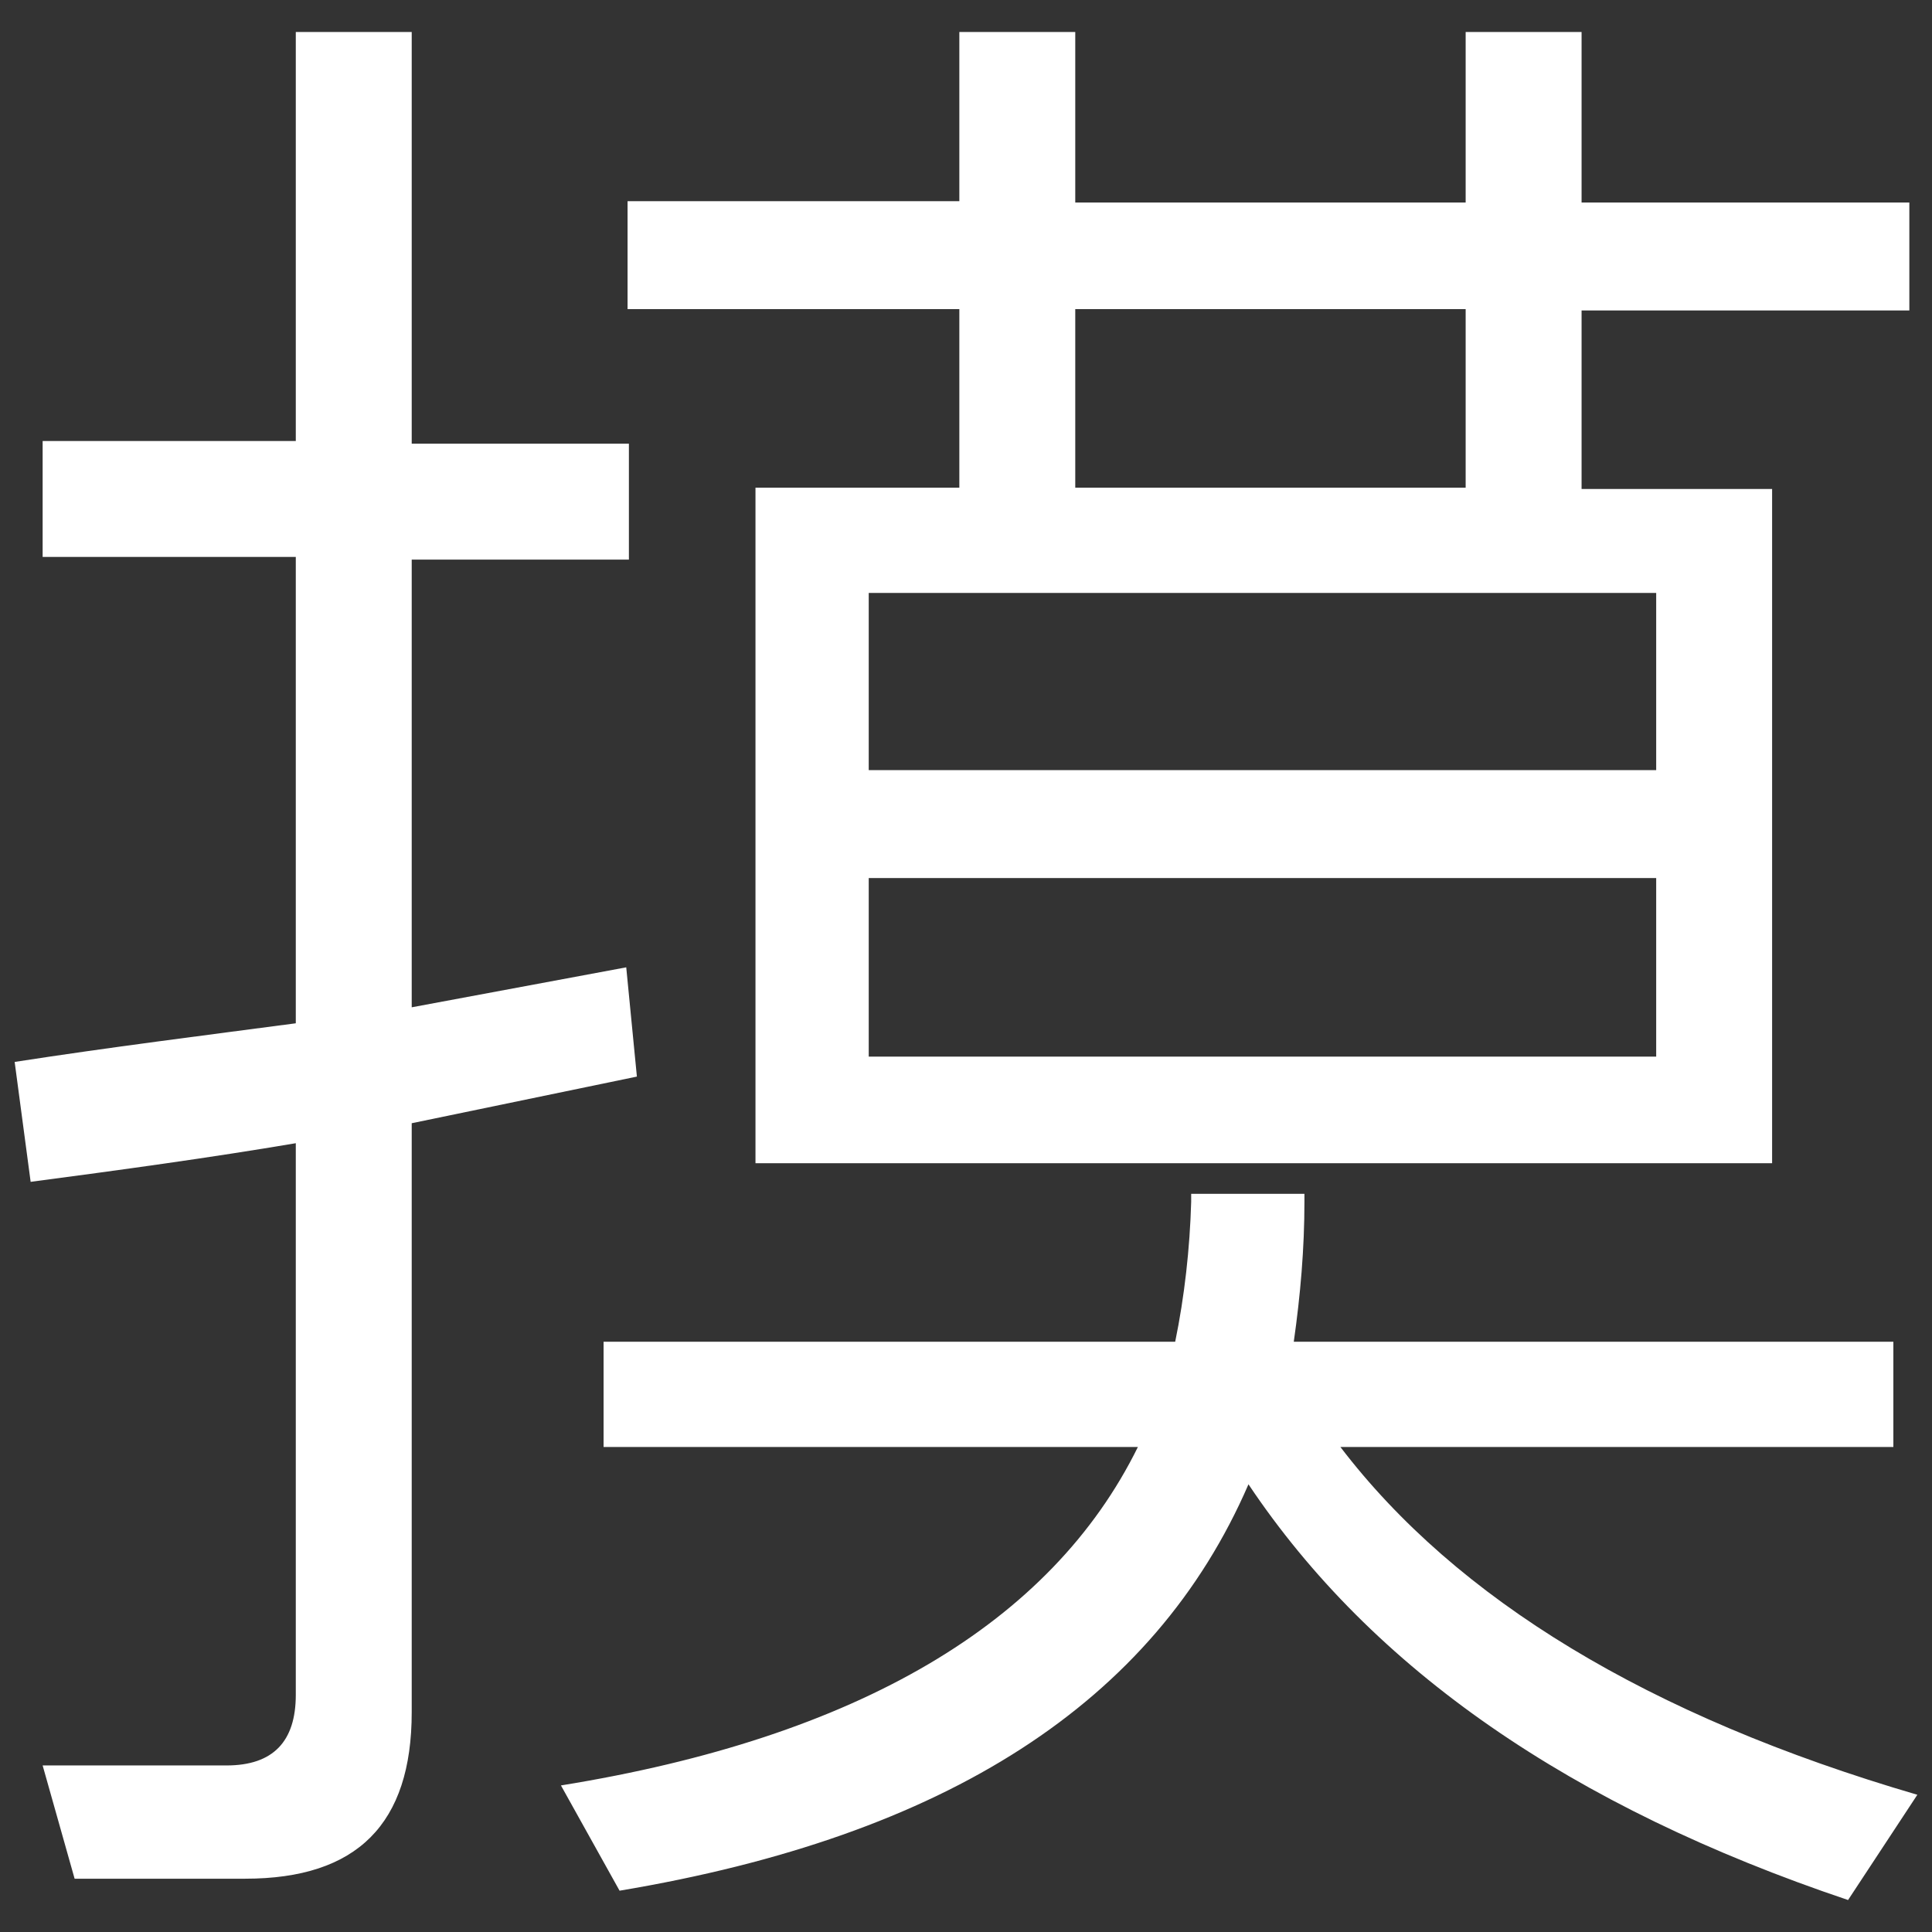
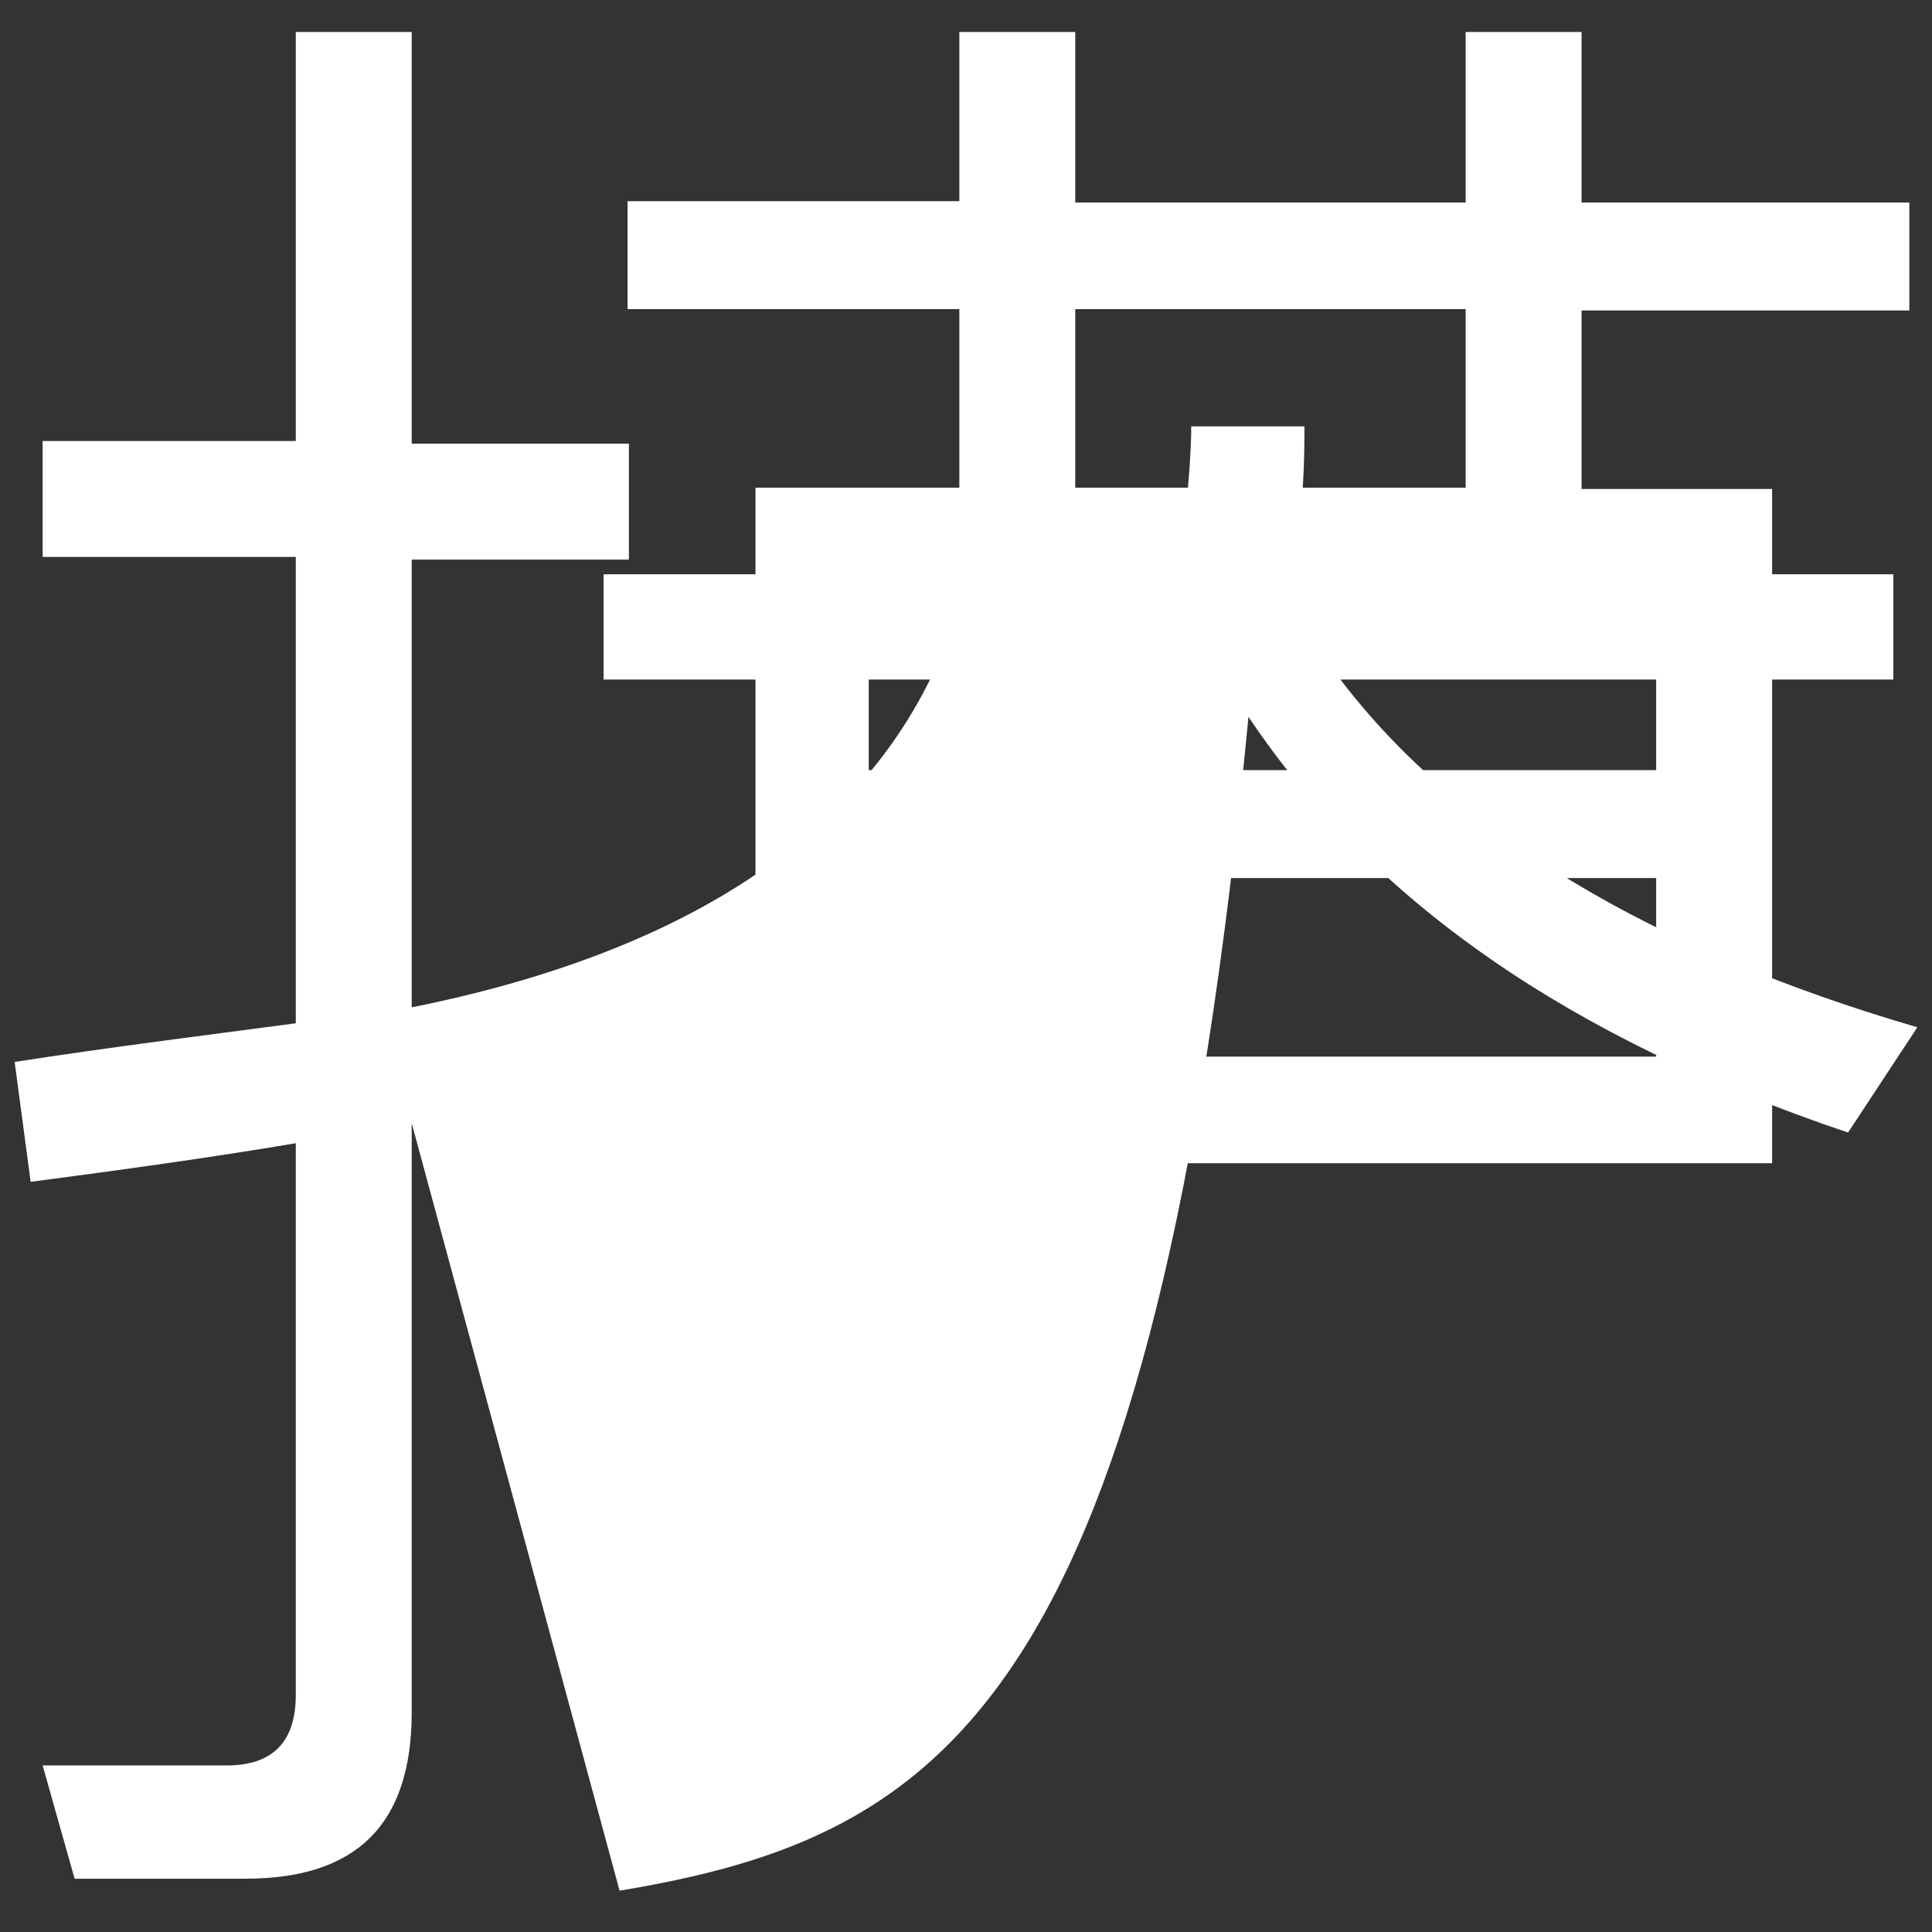
<svg xmlns="http://www.w3.org/2000/svg" version="1.1" id="Ebene_1" x="0px" y="0px" viewBox="0 0 145 145" style="enable-background:new 0 0 145 145;" xml:space="preserve">
  <rect x="0" y="0" width="145" height="145" fill="#333333" stroke="none" />
  <style type="text/css">
	.st0{fill:#FFFFFF;}
</style>
-   <path id="Pfad_26700" class="st0" d="M30.9,84.3v44.2c0,8.4-4.1,12.5-12.5,12.5H5.6l-2.4-8.5H17c3.5,0,5.2-1.8,5.2-5.3V85.8  c-6.5,1.1-13.1,2-19.9,2.9l-1.2-9c7.1-1.1,14.3-2,21.1-2.9v-35h-19v-8.7h19V2.4h8.7v30.9h16.3v8.7H30.9v33.6l16.1-3l0.8,8.2  L30.9,84.3z M46.5,141.9l-4.4-7.9c22.3-3.6,36.8-12.2,43.3-25.4H45.3v-7.9h42.9c0.7-3.4,1.1-7,1.2-10.5v-0.6h8.5v0.6  c0,3.5-0.3,7-0.8,10.5h45v7.9h-41.5c8.7,11.4,23.1,20.2,43.3,26.1l-5.2,7.9c-20.8-7-35.7-17.3-45-31.2  C86.6,127.8,71,137.8,46.5,141.9 M133,87.3H56.7V36.6H72V23.2H47.1v-8.1H72V2.4h8.7v12.8H110V2.4h8.7v12.8h24.6v8.1h-24.6v13.4H133  L133,87.3z M65.2,57.8h59.1V44.5H65.2V57.8z M124.3,65.9H65.2v13.4h59.1V65.9z M80.7,36.6H110V23.2H80.7V36.6z" />
+   <path id="Pfad_26700" class="st0" d="M30.9,84.3v44.2c0,8.4-4.1,12.5-12.5,12.5H5.6l-2.4-8.5H17c3.5,0,5.2-1.8,5.2-5.3V85.8  c-6.5,1.1-13.1,2-19.9,2.9l-1.2-9c7.1-1.1,14.3-2,21.1-2.9v-35h-19v-8.7h19V2.4h8.7v30.9h16.3v8.7H30.9v33.6l16.1-3l0.8,8.2  L30.9,84.3z l-4.4-7.9c22.3-3.6,36.8-12.2,43.3-25.4H45.3v-7.9h42.9c0.7-3.4,1.1-7,1.2-10.5v-0.6h8.5v0.6  c0,3.5-0.3,7-0.8,10.5h45v7.9h-41.5c8.7,11.4,23.1,20.2,43.3,26.1l-5.2,7.9c-20.8-7-35.7-17.3-45-31.2  C86.6,127.8,71,137.8,46.5,141.9 M133,87.3H56.7V36.6H72V23.2H47.1v-8.1H72V2.4h8.7v12.8H110V2.4h8.7v12.8h24.6v8.1h-24.6v13.4H133  L133,87.3z M65.2,57.8h59.1V44.5H65.2V57.8z M124.3,65.9H65.2v13.4h59.1V65.9z M80.7,36.6H110V23.2H80.7V36.6z" />
</svg>